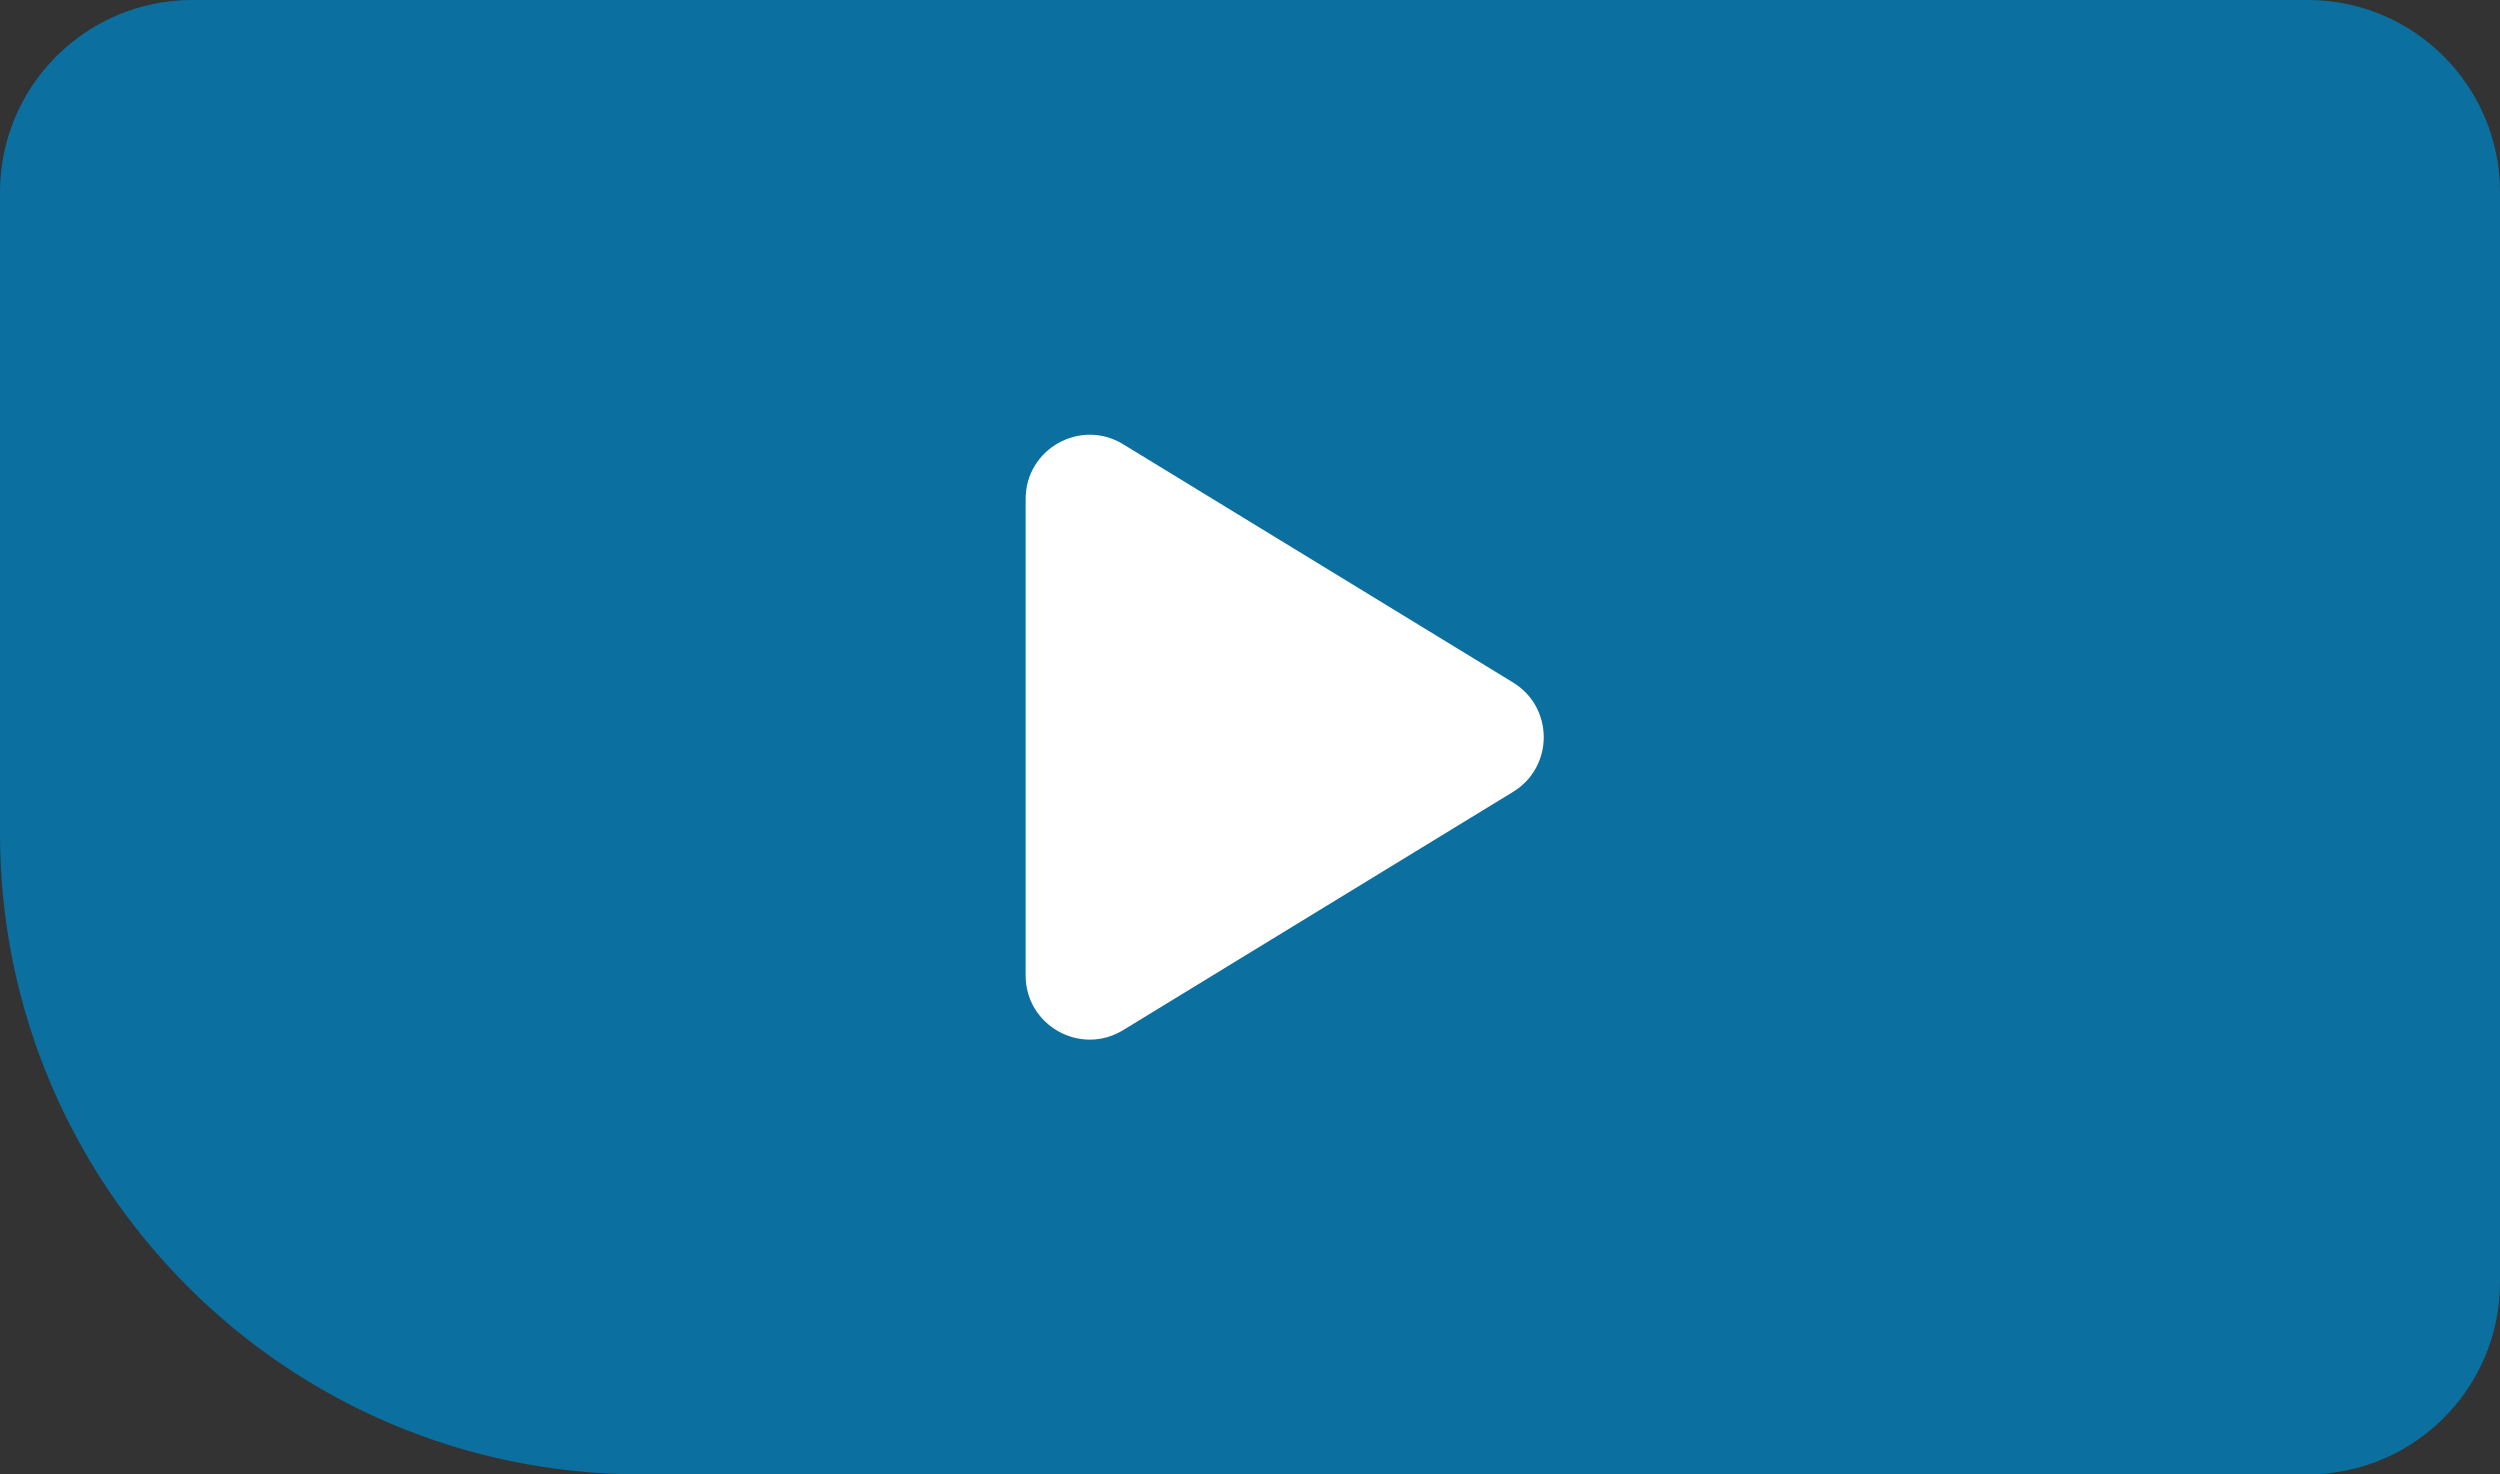
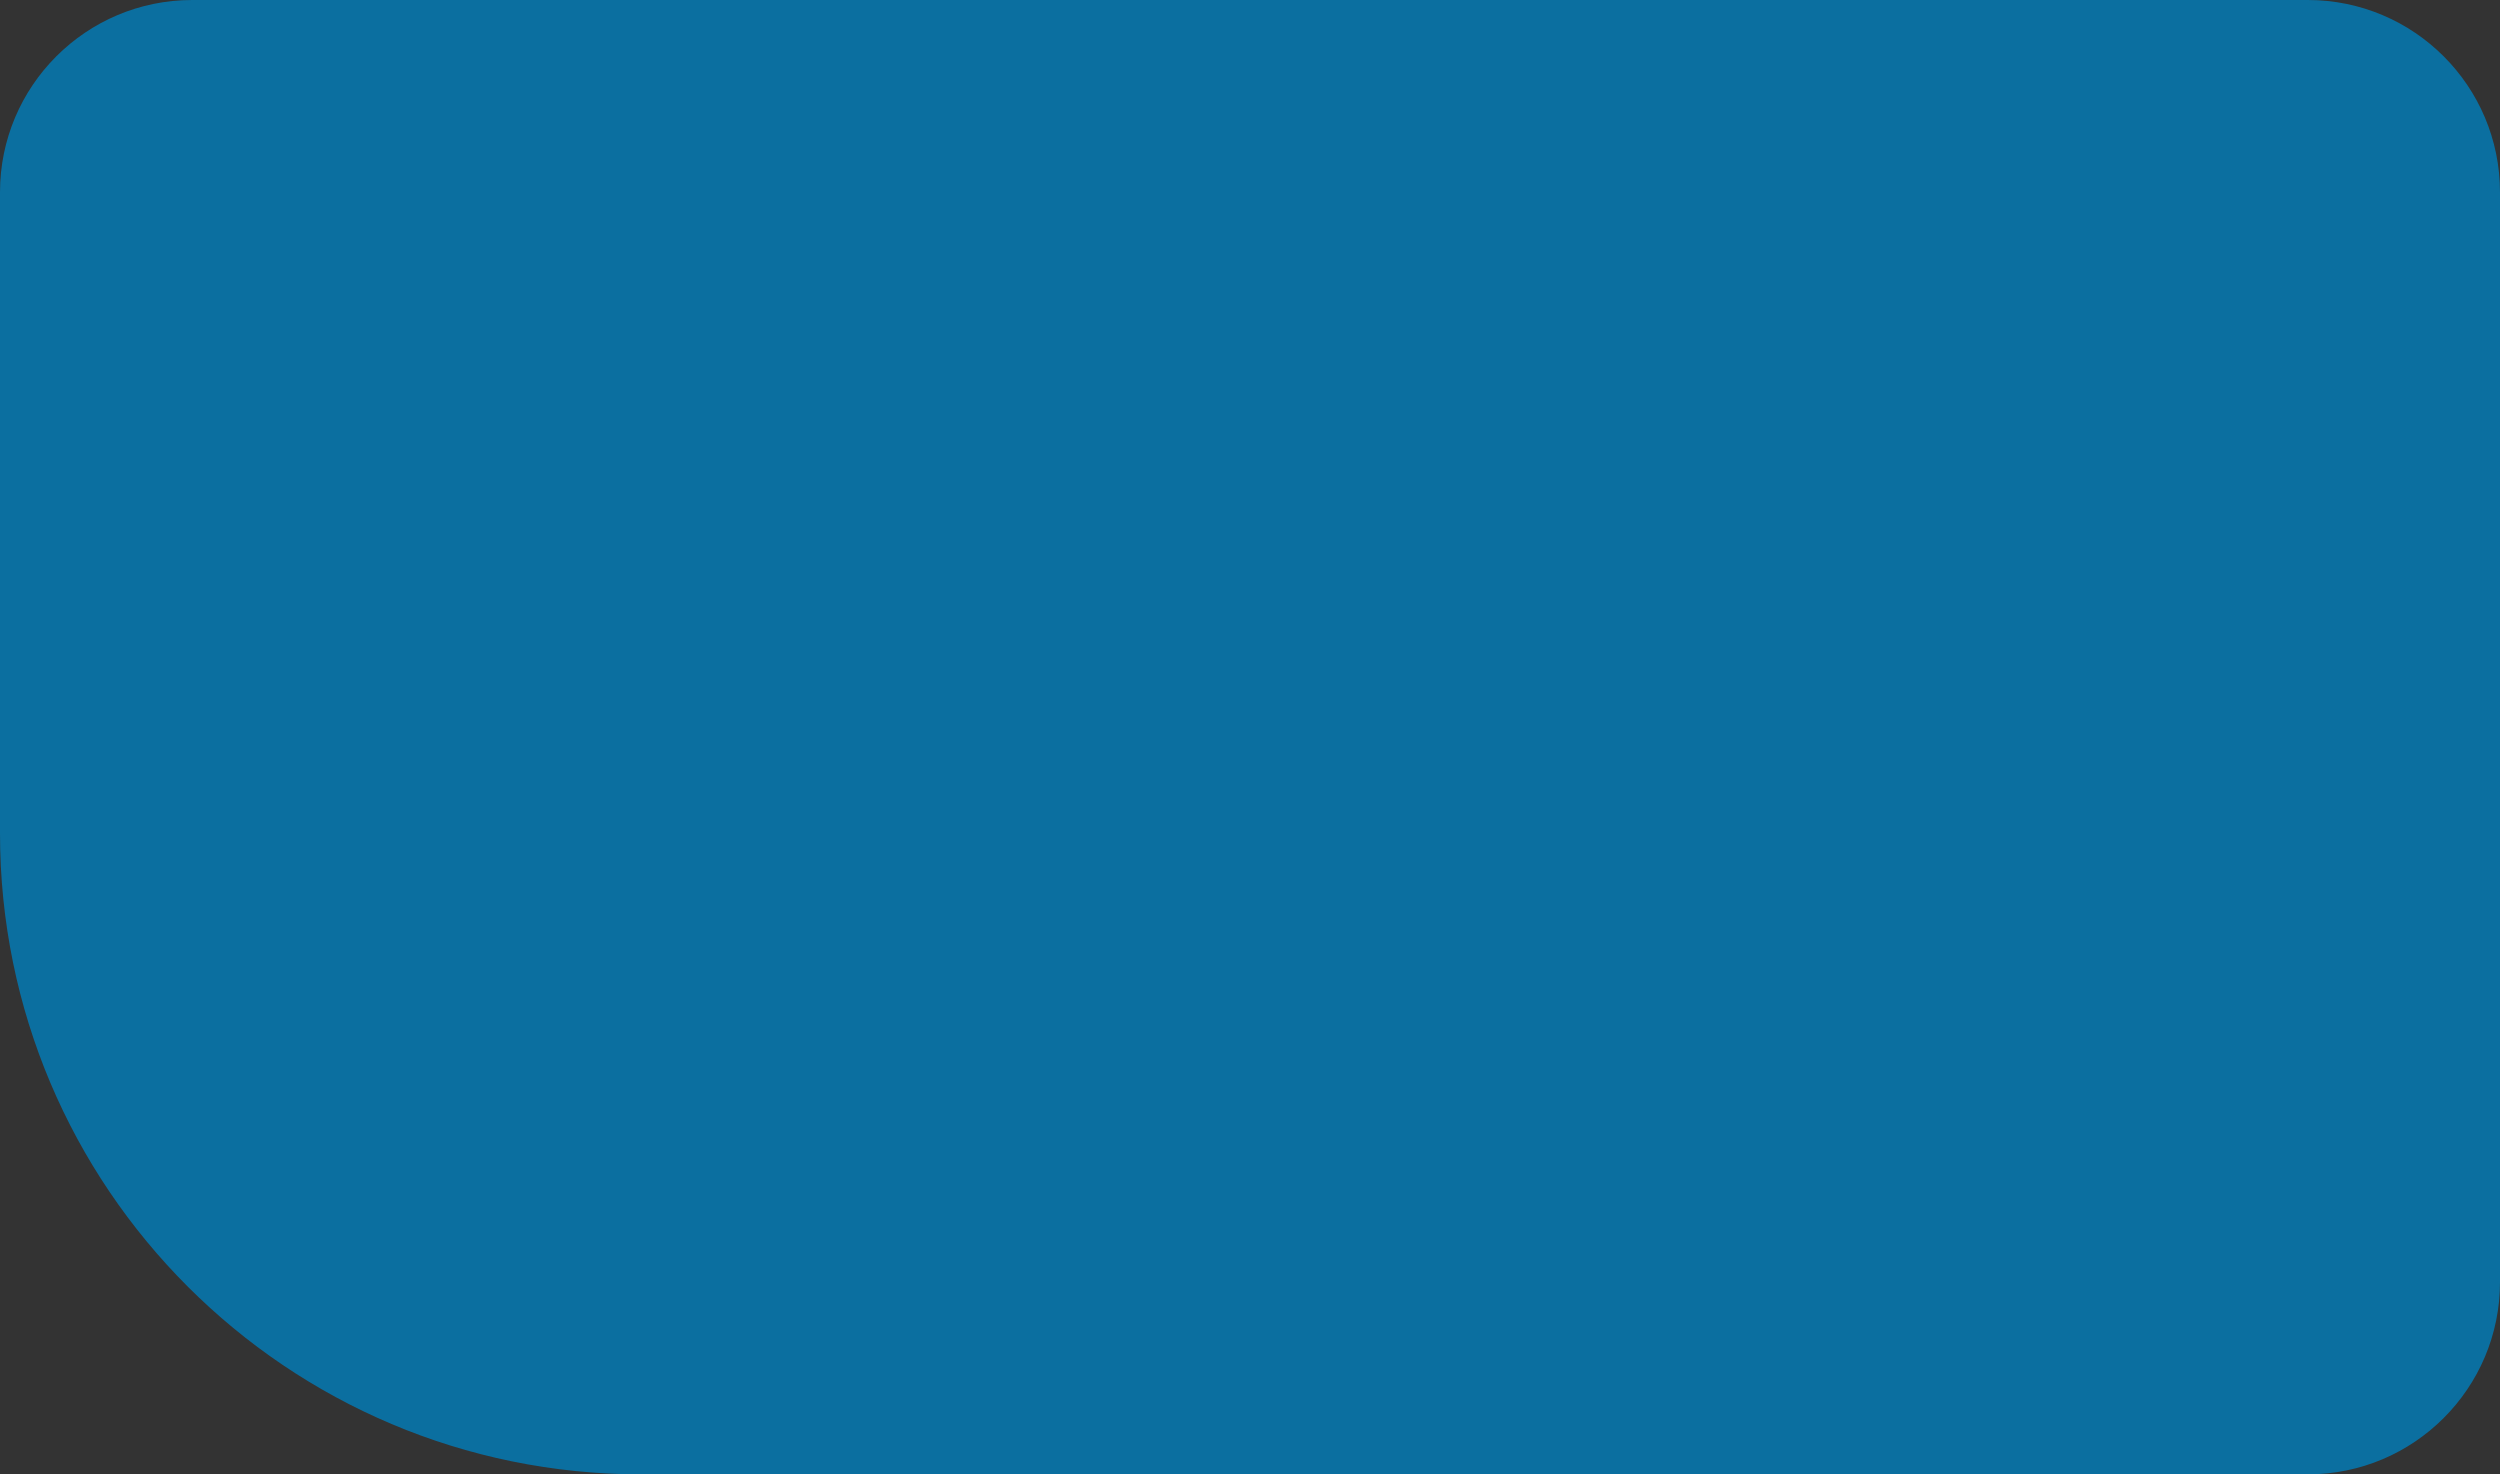
<svg xmlns="http://www.w3.org/2000/svg" width="39" height="23" viewBox="0 0 39 23" fill="none">
  <rect x="0" y="0" width="39" height="23" fill="#333333" stroke="none" />
  <path d="M0 3C0 1.343 1.343 0 3 0H36C37.657 0 39 1.343 39 3V20C39 21.657 37.657 23 36 23H10C4.477 23 0 18.523 0 13V3Z" fill="#0B6FA0" />
-   <path d="M17.521 16.07C16.855 16.477 16 15.998 16 15.217V7.783C16 7.002 16.855 6.523 17.521 6.93L23.604 10.647C24.242 11.037 24.242 11.963 23.604 12.353L17.521 16.07Z" fill="white" />
</svg>